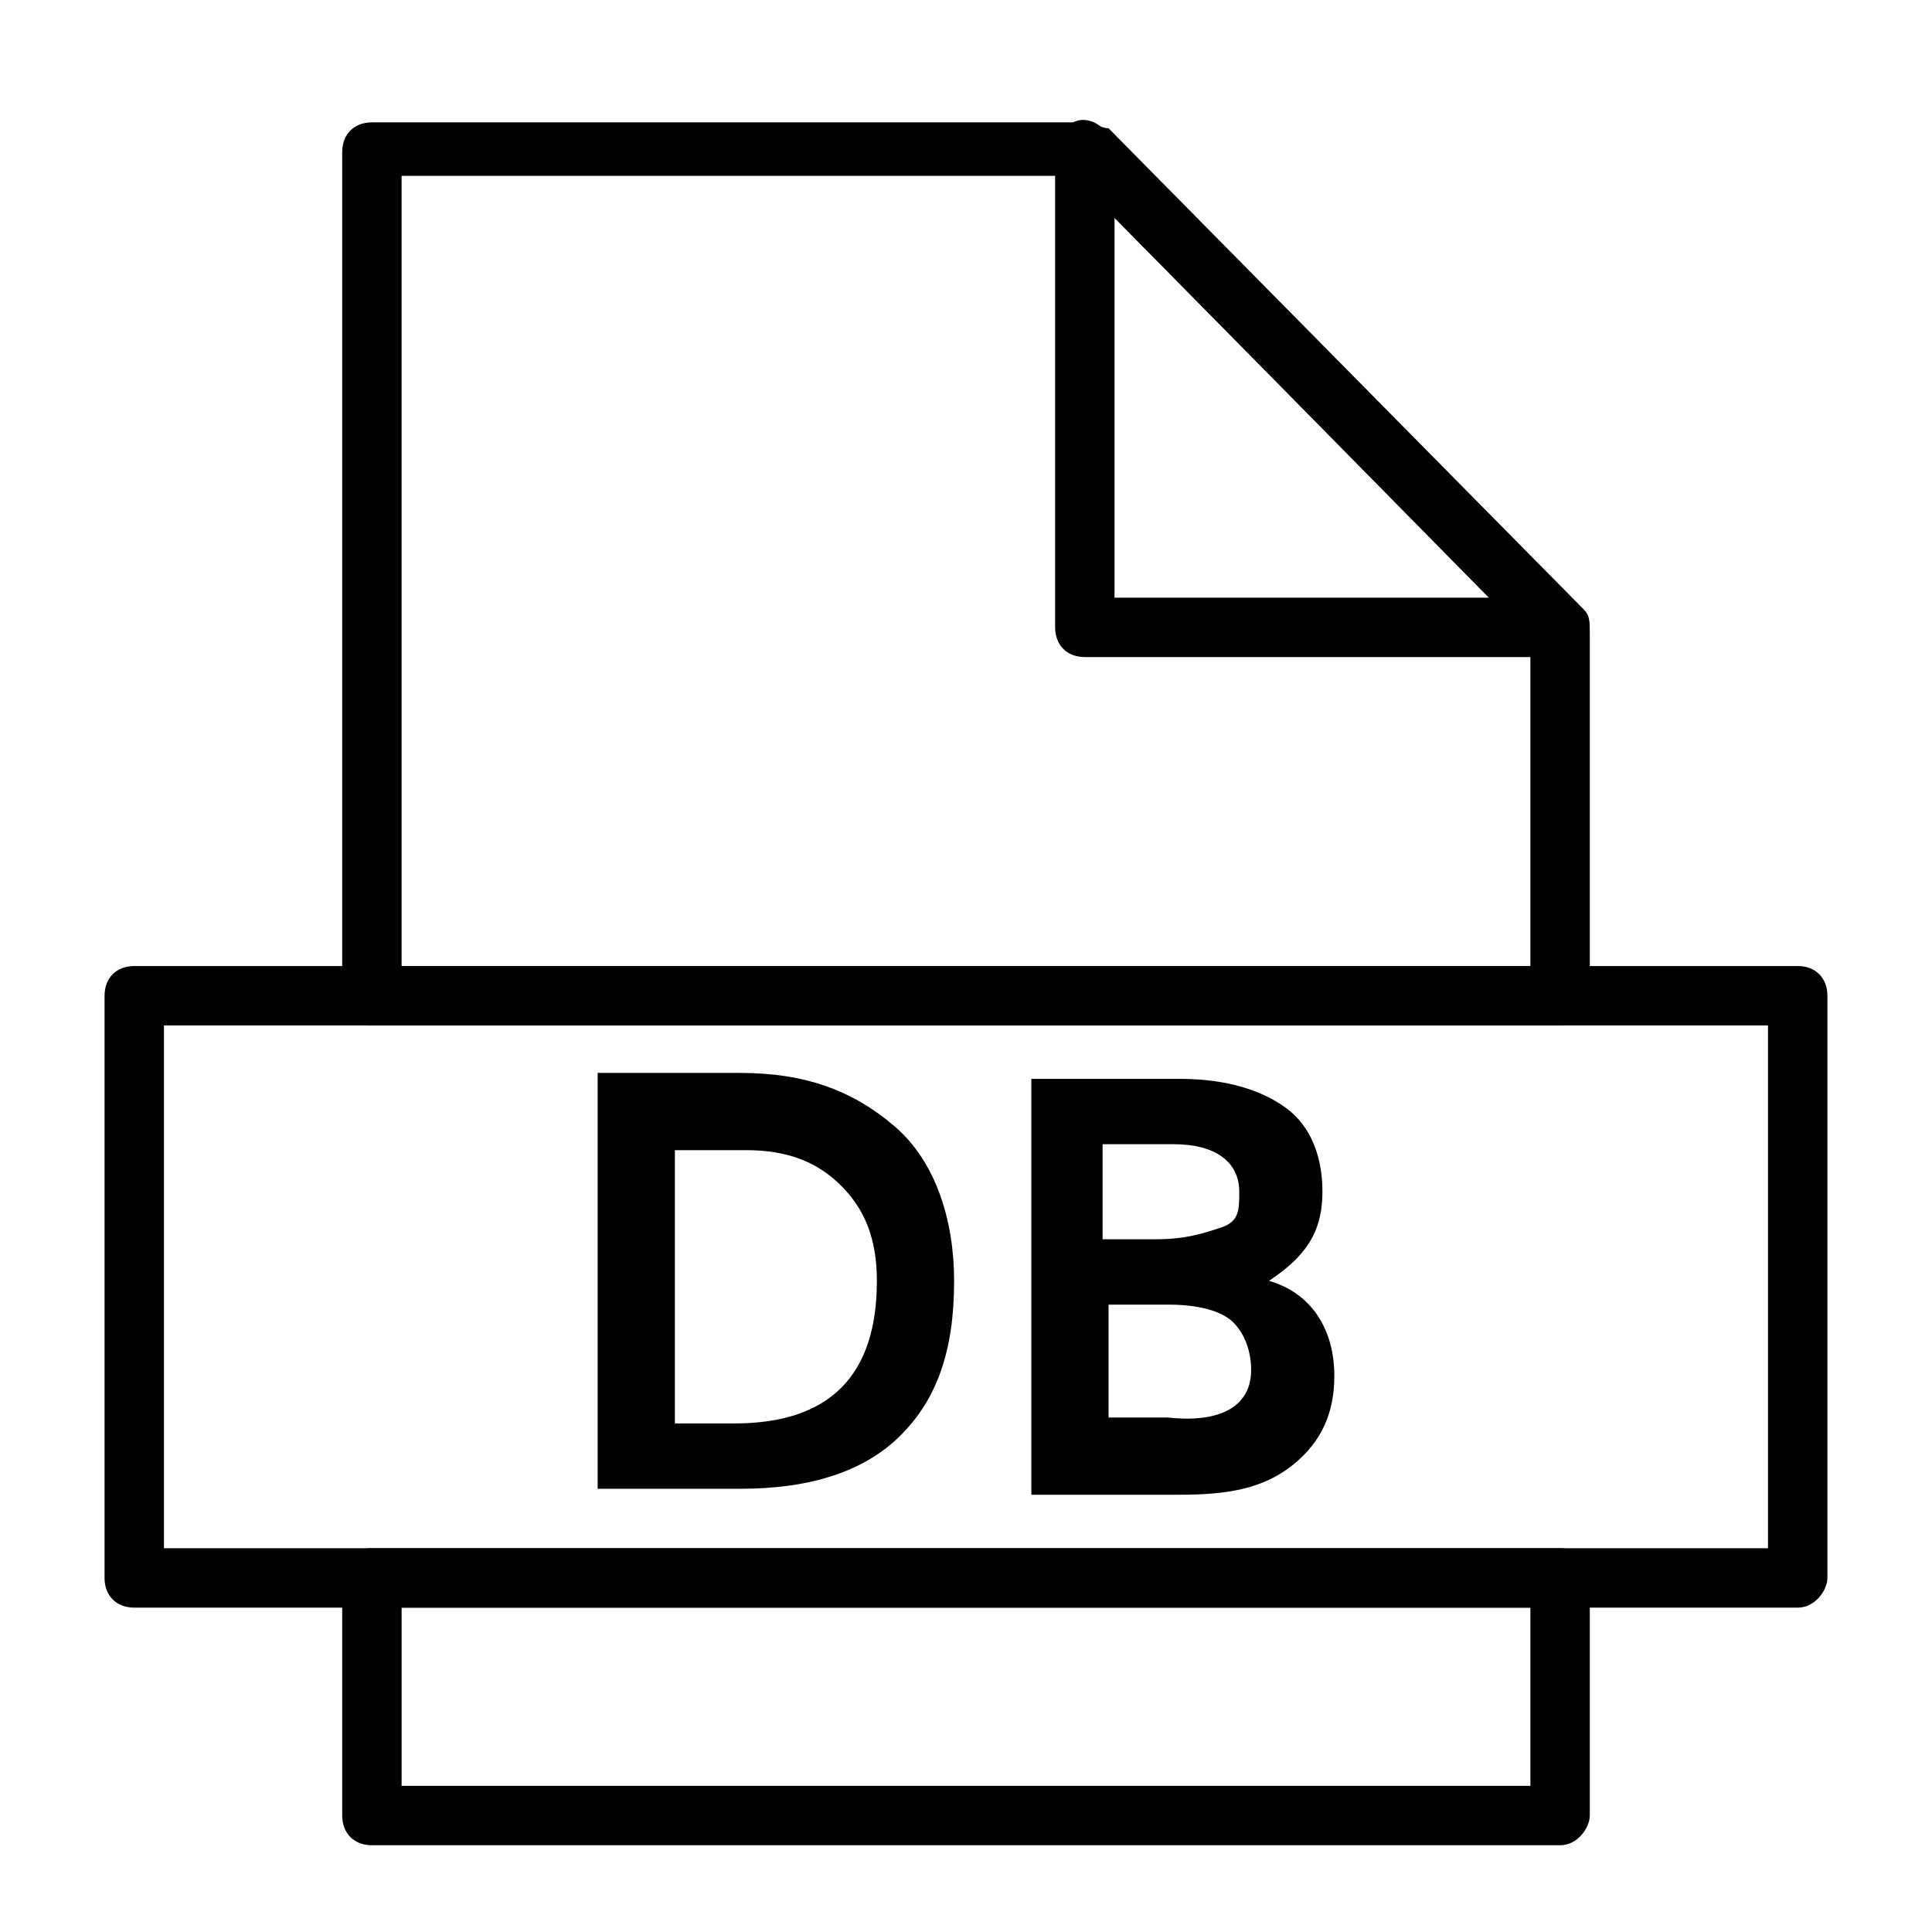
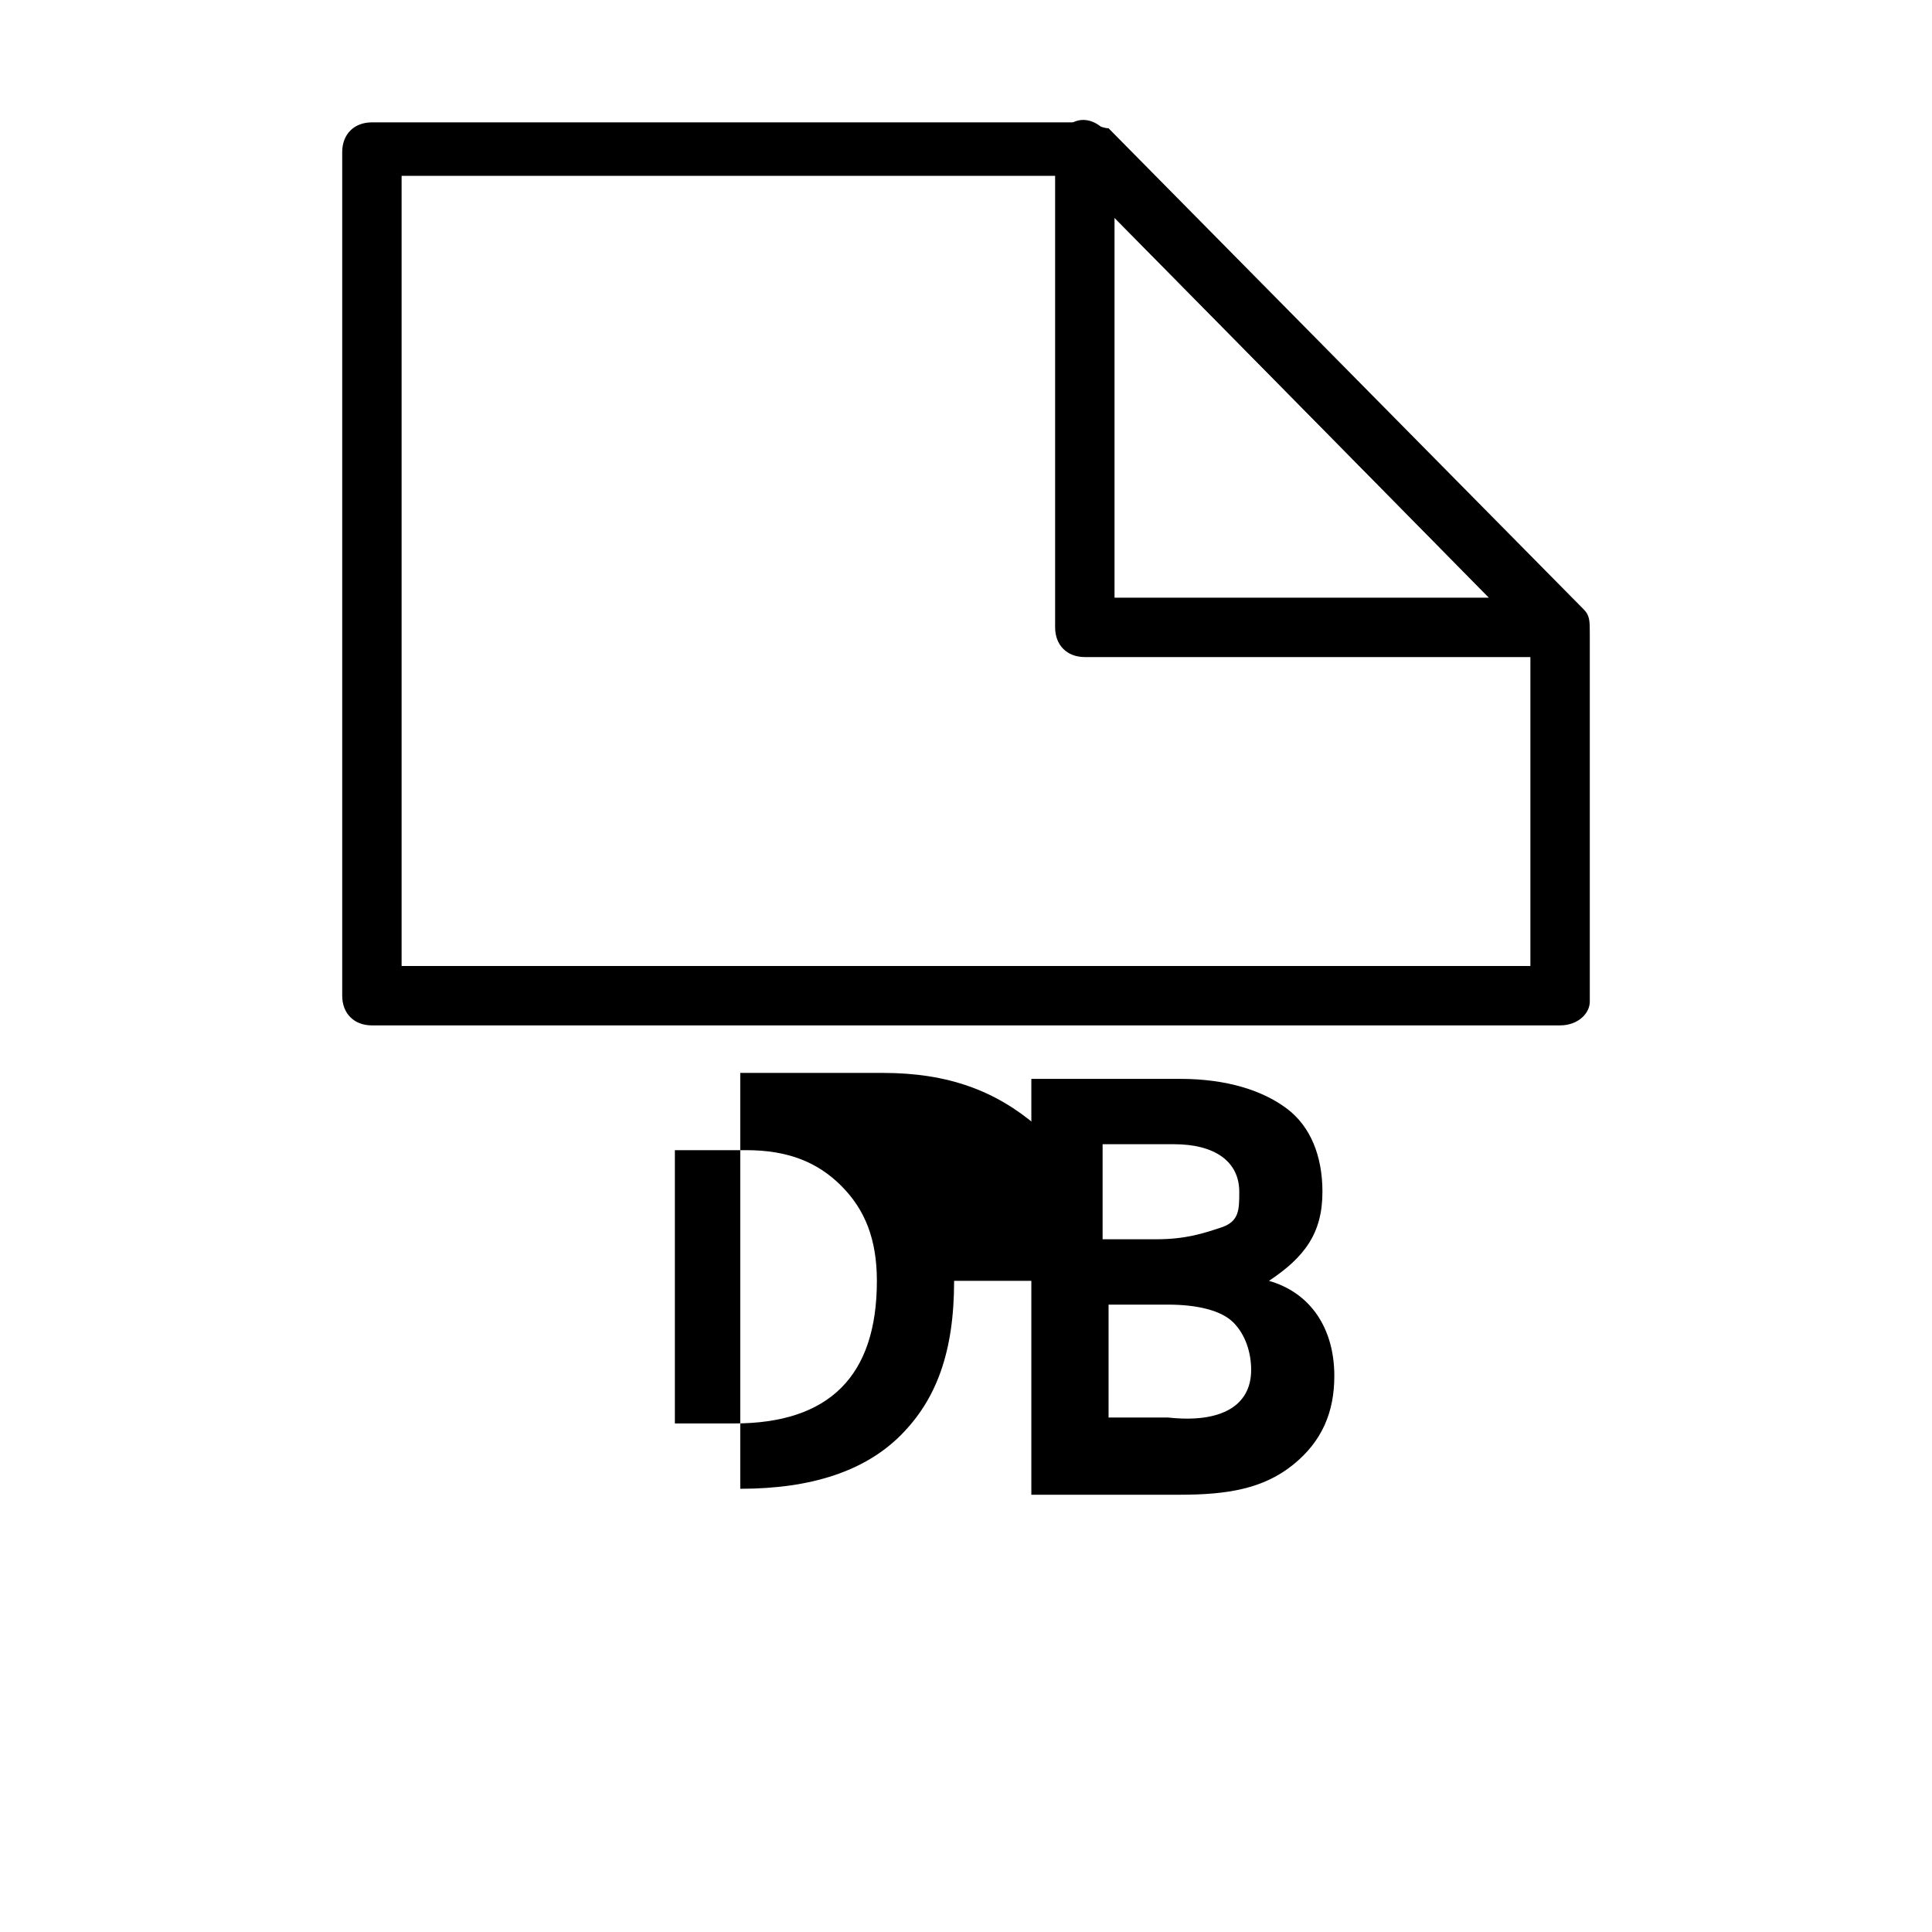
<svg xmlns="http://www.w3.org/2000/svg" fill="#000000" width="800px" height="800px" version="1.1" viewBox="144 144 512 512">
  <g>
-     <path d="m396.85 483.44c0 18.895-4.723 31.488-14.168 40.934-9.445 9.445-23.617 14.168-42.508 14.168l-37.789 0.004v-110.21h37.785c17.32 0 29.914 4.723 40.934 14.168 11.02 9.445 15.746 25.191 15.746 40.934zm-20.469 0c0-11.02-3.148-18.895-9.445-25.191s-14.168-9.445-25.191-9.445h-18.895v72.422h15.742c25.195 0 37.789-12.594 37.789-37.785z" />
+     <path d="m396.85 483.44c0 18.895-4.723 31.488-14.168 40.934-9.445 9.445-23.617 14.168-42.508 14.168v-110.21h37.785c17.32 0 29.914 4.723 40.934 14.168 11.02 9.445 15.746 25.191 15.746 40.934zm-20.469 0c0-11.02-3.148-18.895-9.445-25.191s-14.168-9.445-25.191-9.445h-18.895v72.422h15.742c25.195 0 37.789-12.594 37.789-37.785z" />
    <path d="m497.61 508.63c0 9.445-3.148 17.32-11.02 23.617s-17.32 7.871-29.914 7.871h-39.359v-110.21h39.359c12.594 0 22.043 3.148 28.34 7.871s9.445 12.594 9.445 22.043c0 11.02-4.723 17.32-14.168 23.617 11.016 3.144 17.316 12.594 17.316 25.188zm-25.191-48.809c0-7.871-6.297-12.594-17.32-12.594h-18.895v25.191h14.168c7.871 0 12.594-1.574 17.32-3.148 4.727-1.574 4.727-4.723 4.727-9.449zm3.148 47.234c0-4.723-1.574-9.445-4.723-12.594-3.148-3.148-9.445-4.723-17.32-4.723h-15.742v29.914h15.742c14.172 1.57 22.043-3.152 22.043-12.598z" />
    <path d="m557.44 415.74h-314.88c-4.723 0-7.871-3.148-7.871-7.871v-223.57c0-4.723 3.148-7.871 7.871-7.871h188.93c1.574 0 4.723 1.574 6.297 1.574l125.95 127.53c1.574 1.574 1.574 3.148 1.574 6.297v97.613c0 3.148-3.148 6.297-7.875 6.297zm-307.01-15.742h299.14v-86.594l-121.23-122.8h-177.91z" />
-     <path d="m557.44 633.01h-314.88c-4.723 0-7.871-3.148-7.871-7.871v-62.977c0-4.723 3.148-7.871 7.871-7.871h314.88c4.723 0 7.871 3.148 7.871 7.871v62.977c0 3.148-3.148 7.871-7.875 7.871zm-307.01-15.746h299.14v-47.23h-299.14z" />
    <path d="m557.44 318.13h-125.95c-4.723 0-7.871-3.148-7.871-7.871v-125.95c0-3.148 1.574-6.297 4.723-7.871 3.148-1.574 6.297 0 7.871 1.574l124.38 125.95c1.574 1.574 3.148 3.148 3.148 6.297 1.578 4.723-1.57 7.871-6.297 7.871zm-118.08-15.742h99.188l-99.188-100.76z" />
-     <path d="m620.41 570.04h-440.83c-4.723 0-7.871-3.148-7.871-7.871v-154.29c0-4.723 3.148-7.871 7.871-7.871h440.83c4.723 0 7.871 3.148 7.871 7.871v154.29c0.004 3.148-3.148 7.871-7.871 7.871zm-432.96-15.746h425.09v-138.55h-425.09z" />
  </g>
</svg>